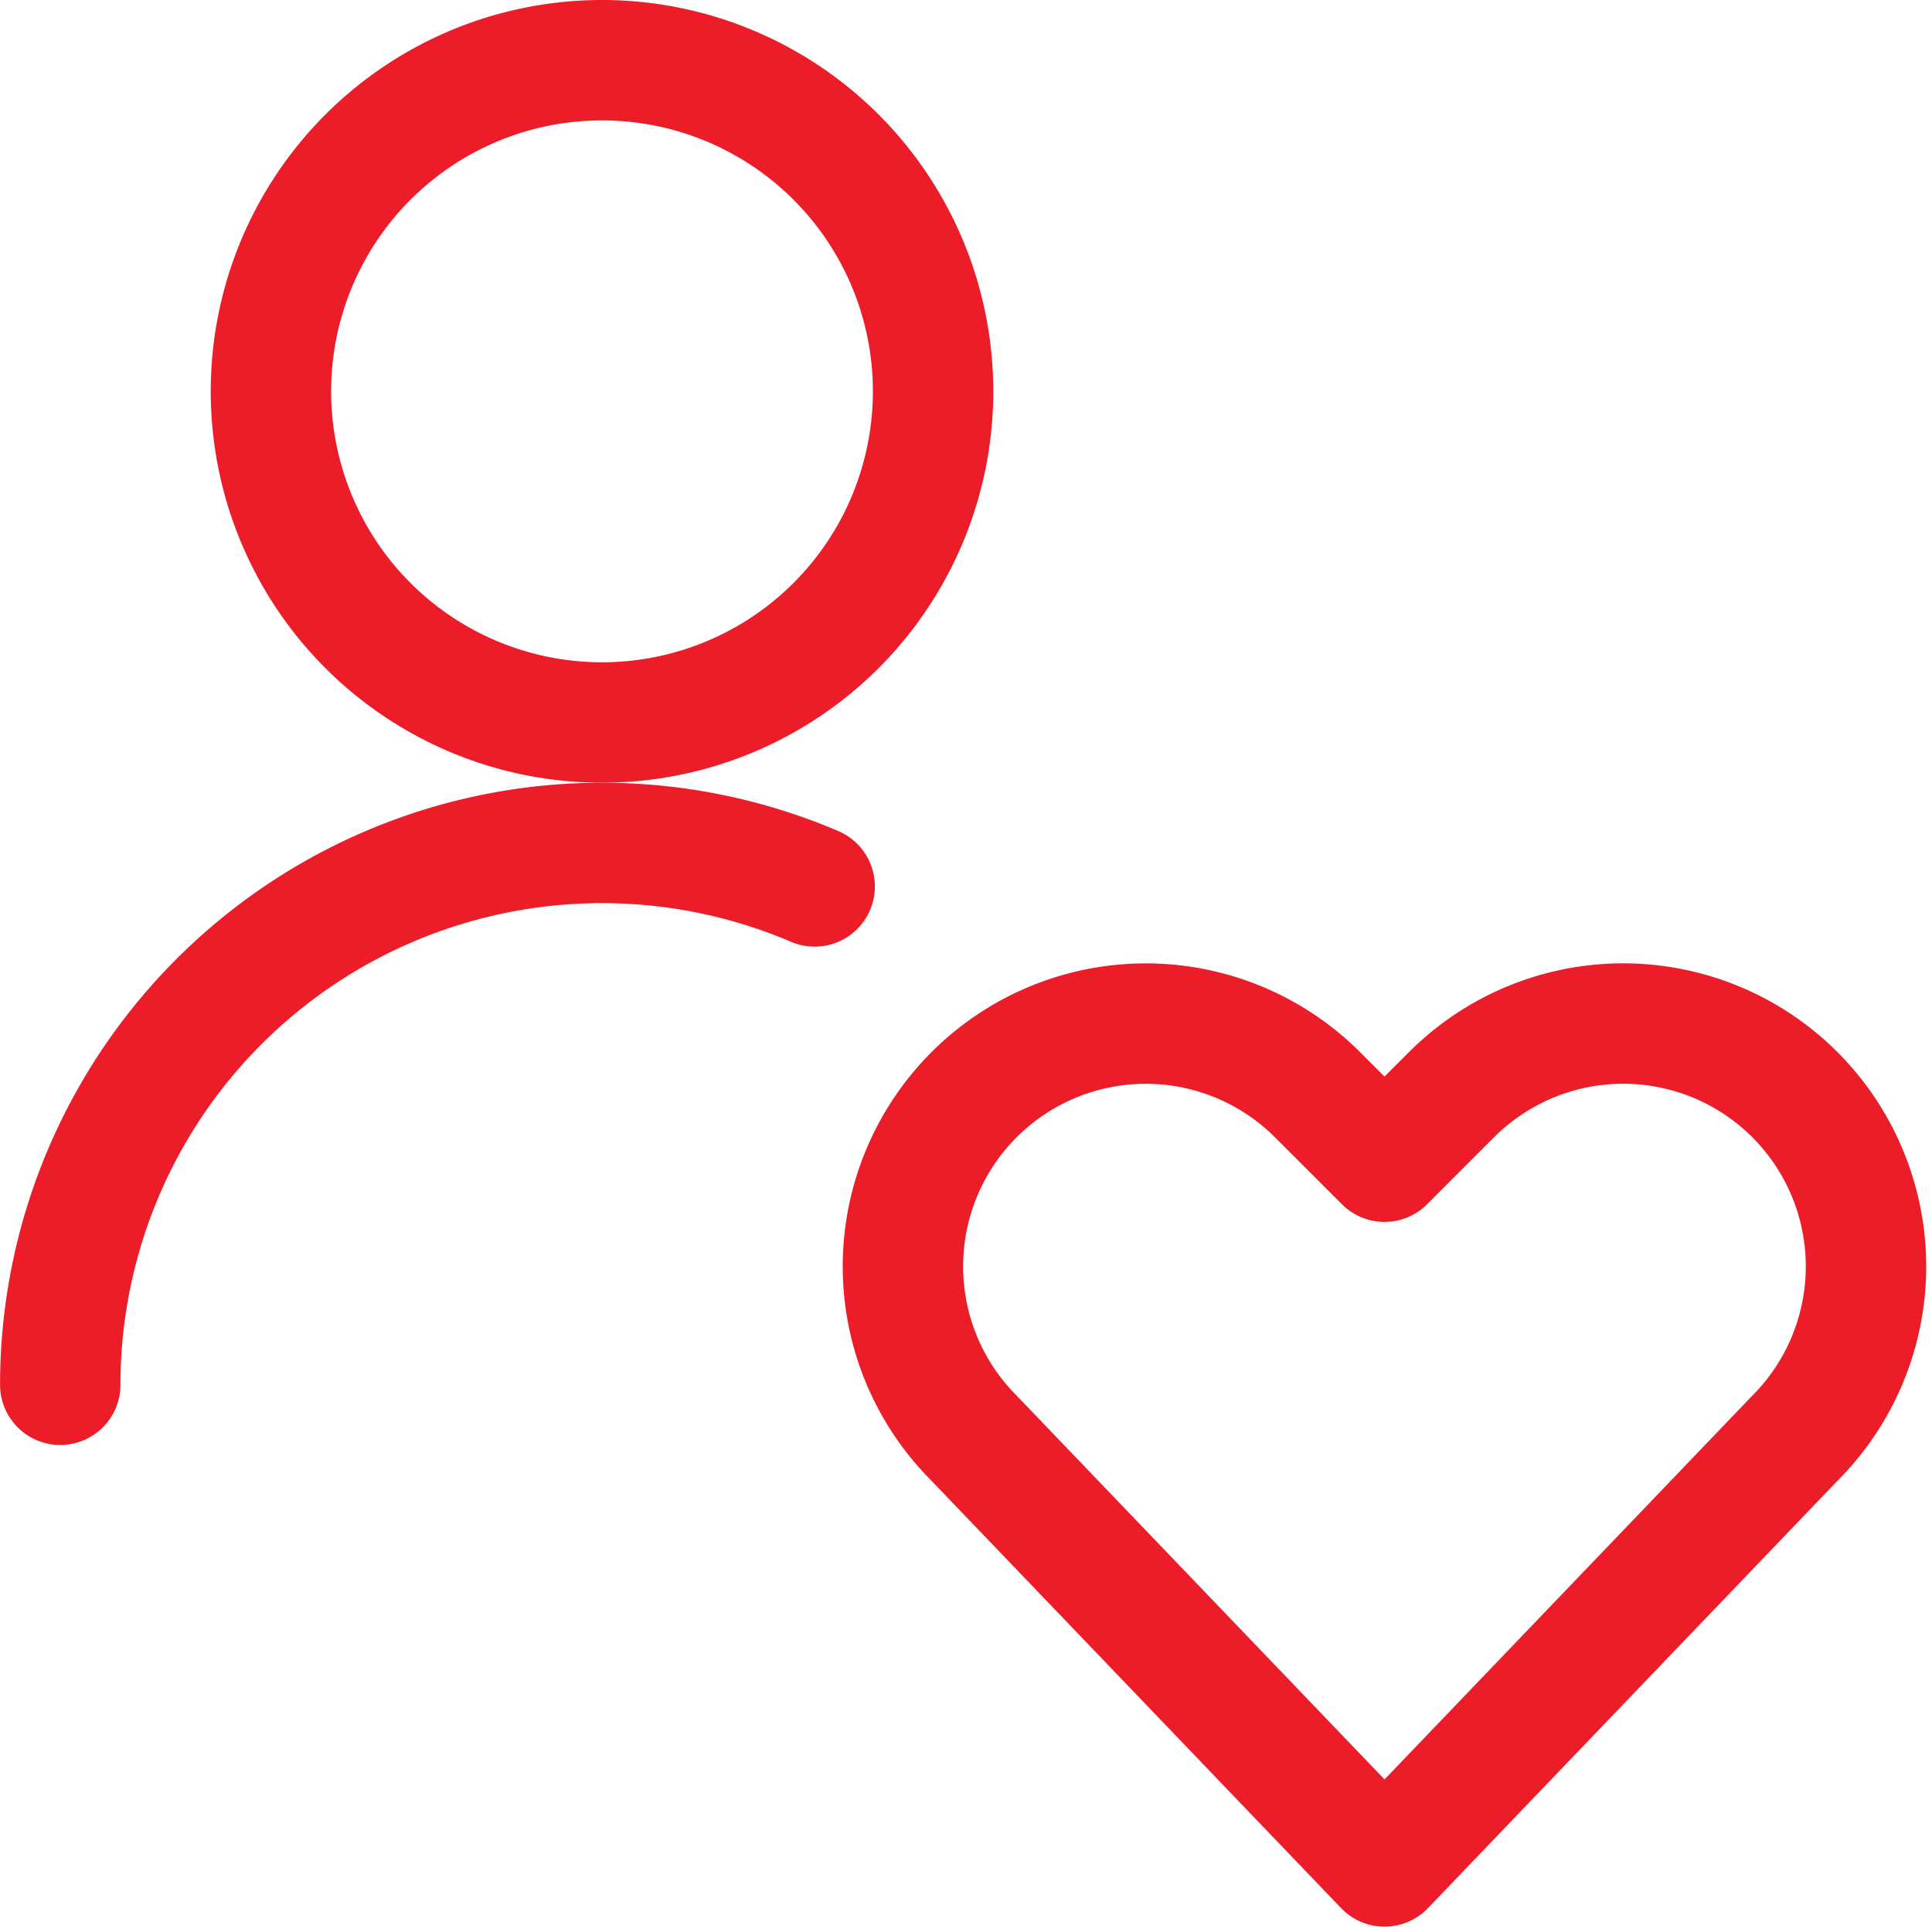
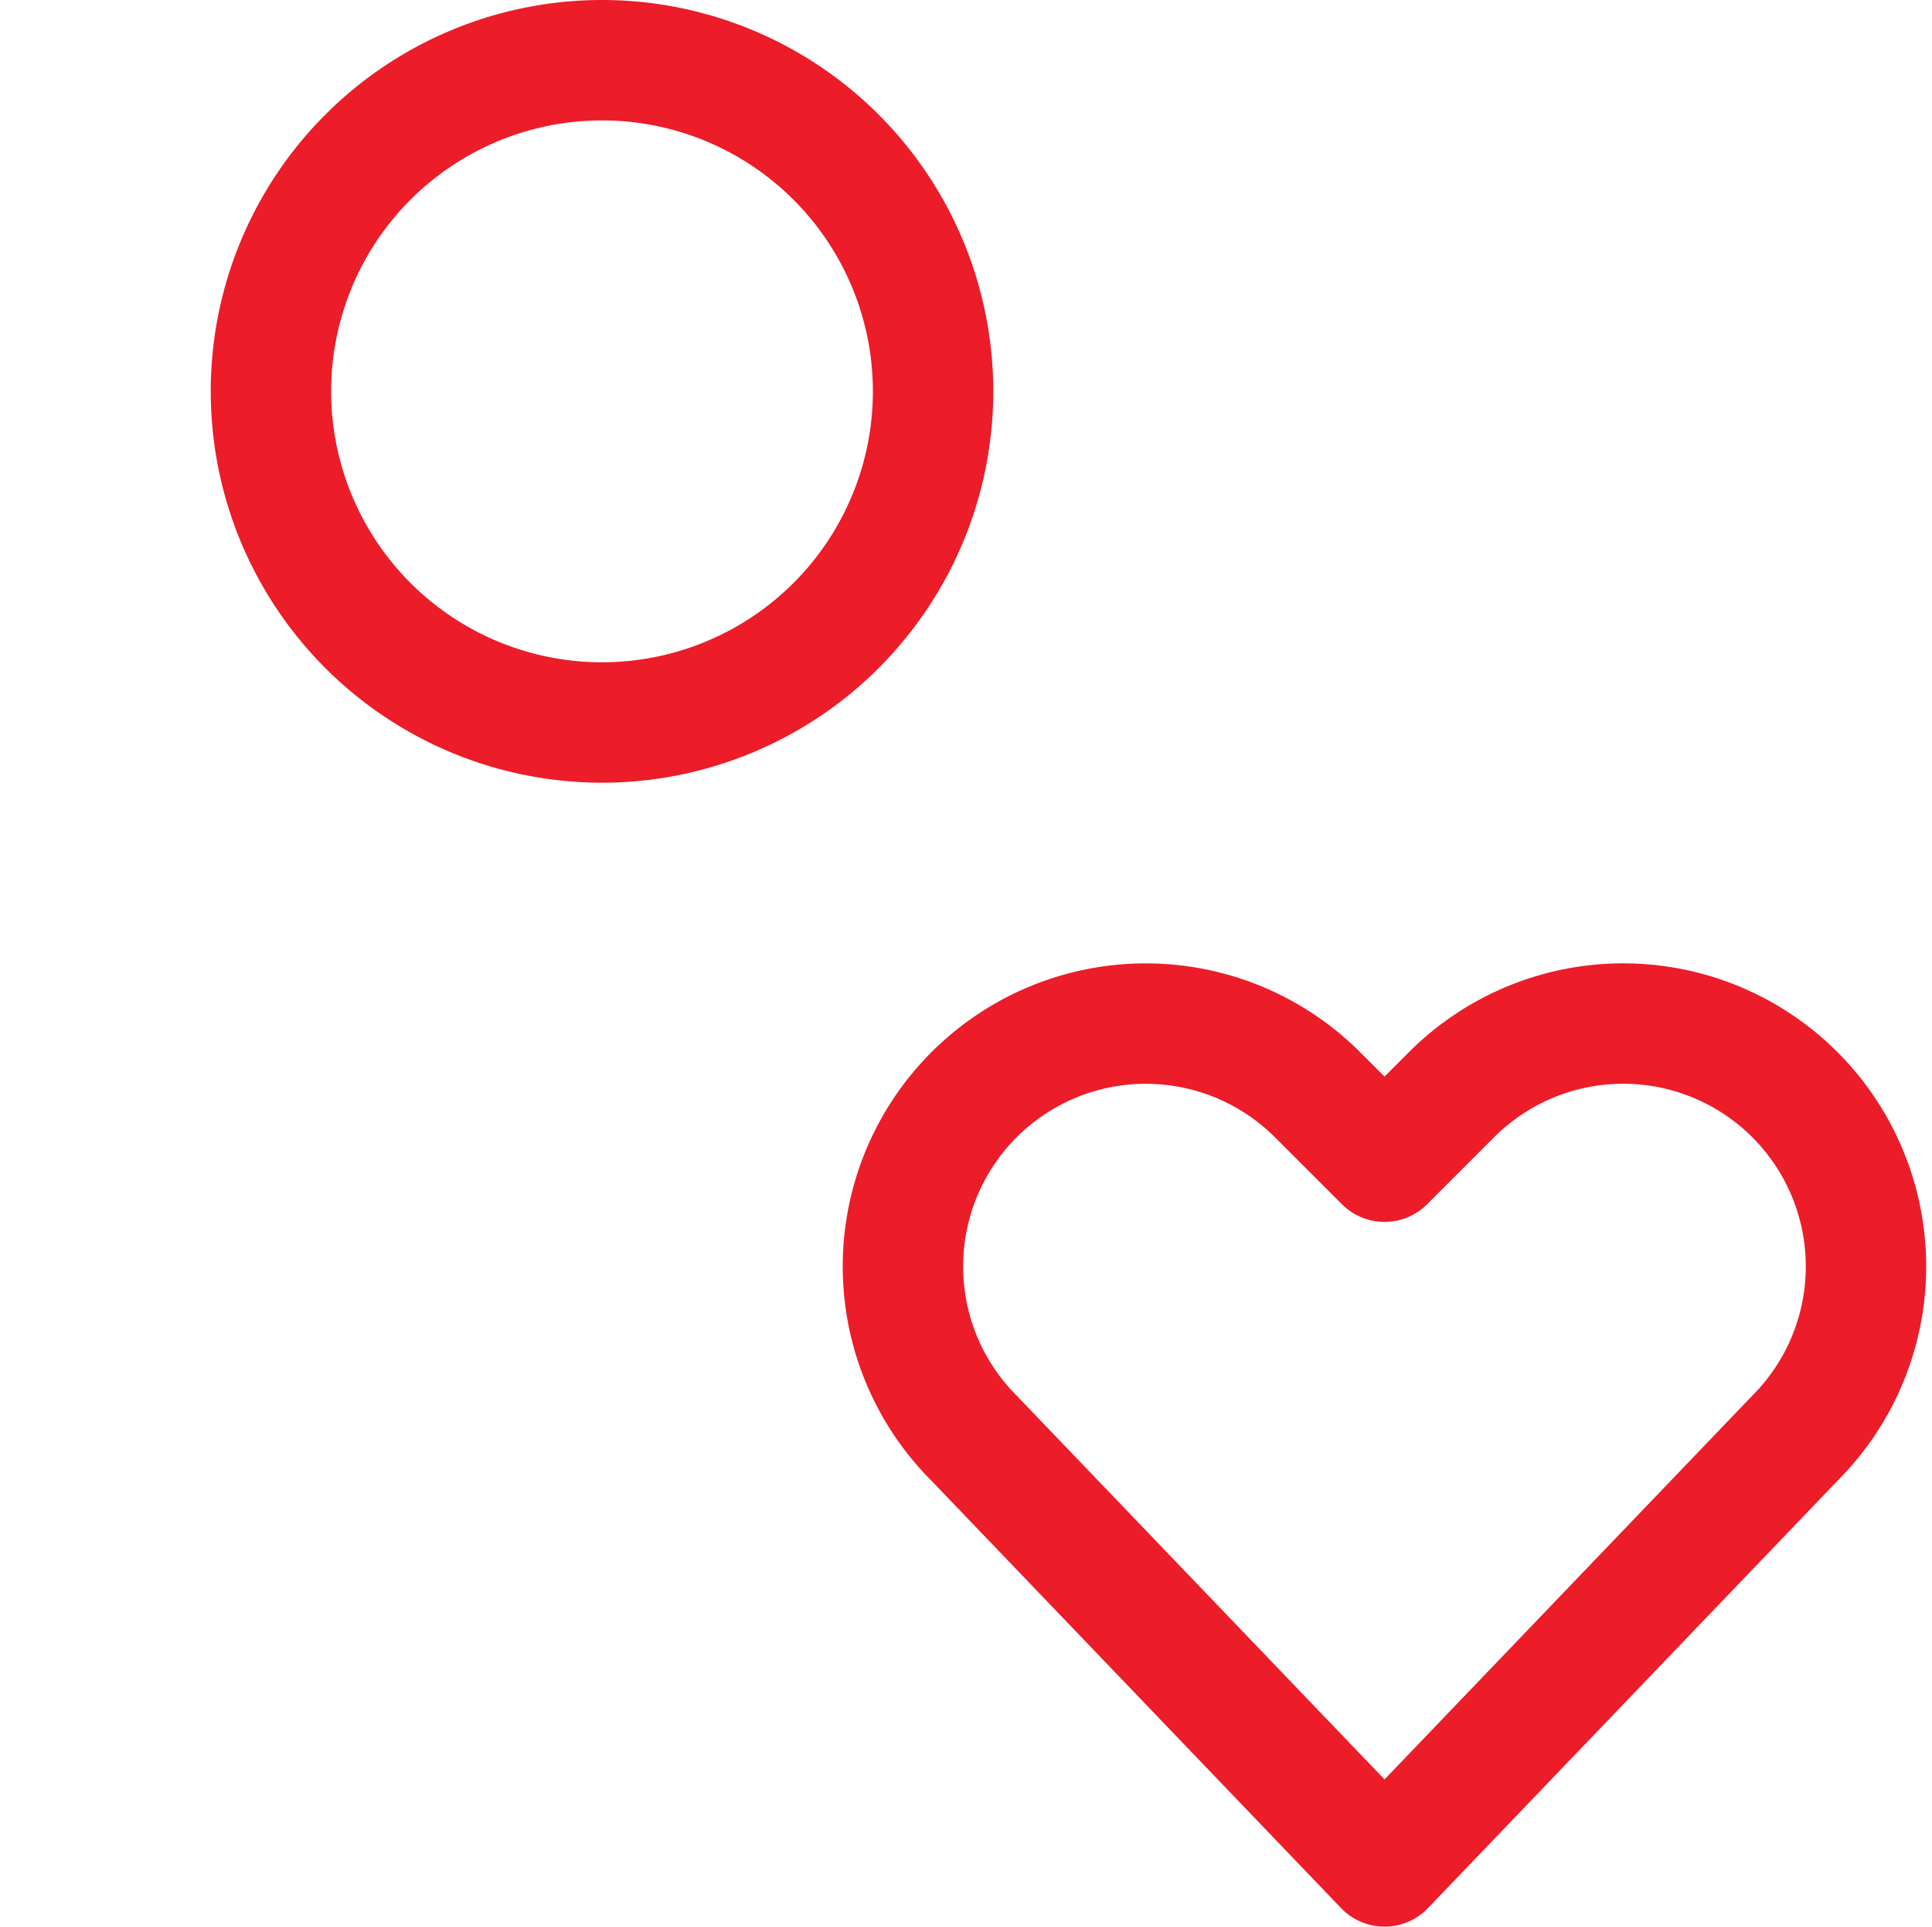
<svg xmlns="http://www.w3.org/2000/svg" width="32.096" height="32" viewBox="0 0 32.096 32">
  <defs>
    <style>.a{fill:none;stroke:#ec1c29;stroke-linecap:round;stroke-linejoin:round;stroke-width:2px;}</style>
  </defs>
  <g transform="translate(0.001)">
-     <path class="a" d="M1,23a9,9,0,0,1,12.533-8.277" />
    <path class="a" d="M4.5,6.5A5.5,5.5,0,1,0,10,1,5.5,5.5,0,0,0,4.5,6.5Z" />
    <path class="a" d="M23,31l-6.819-7.113a4.033,4.033,0,0,1-.756-4.656h0a4.035,4.035,0,0,1,6.461-1.049L23,19.295l1.113-1.113a4.033,4.033,0,0,1,6.46,1.049h0a4.036,4.036,0,0,1-.755,4.656Z" />
  </g>
</svg>